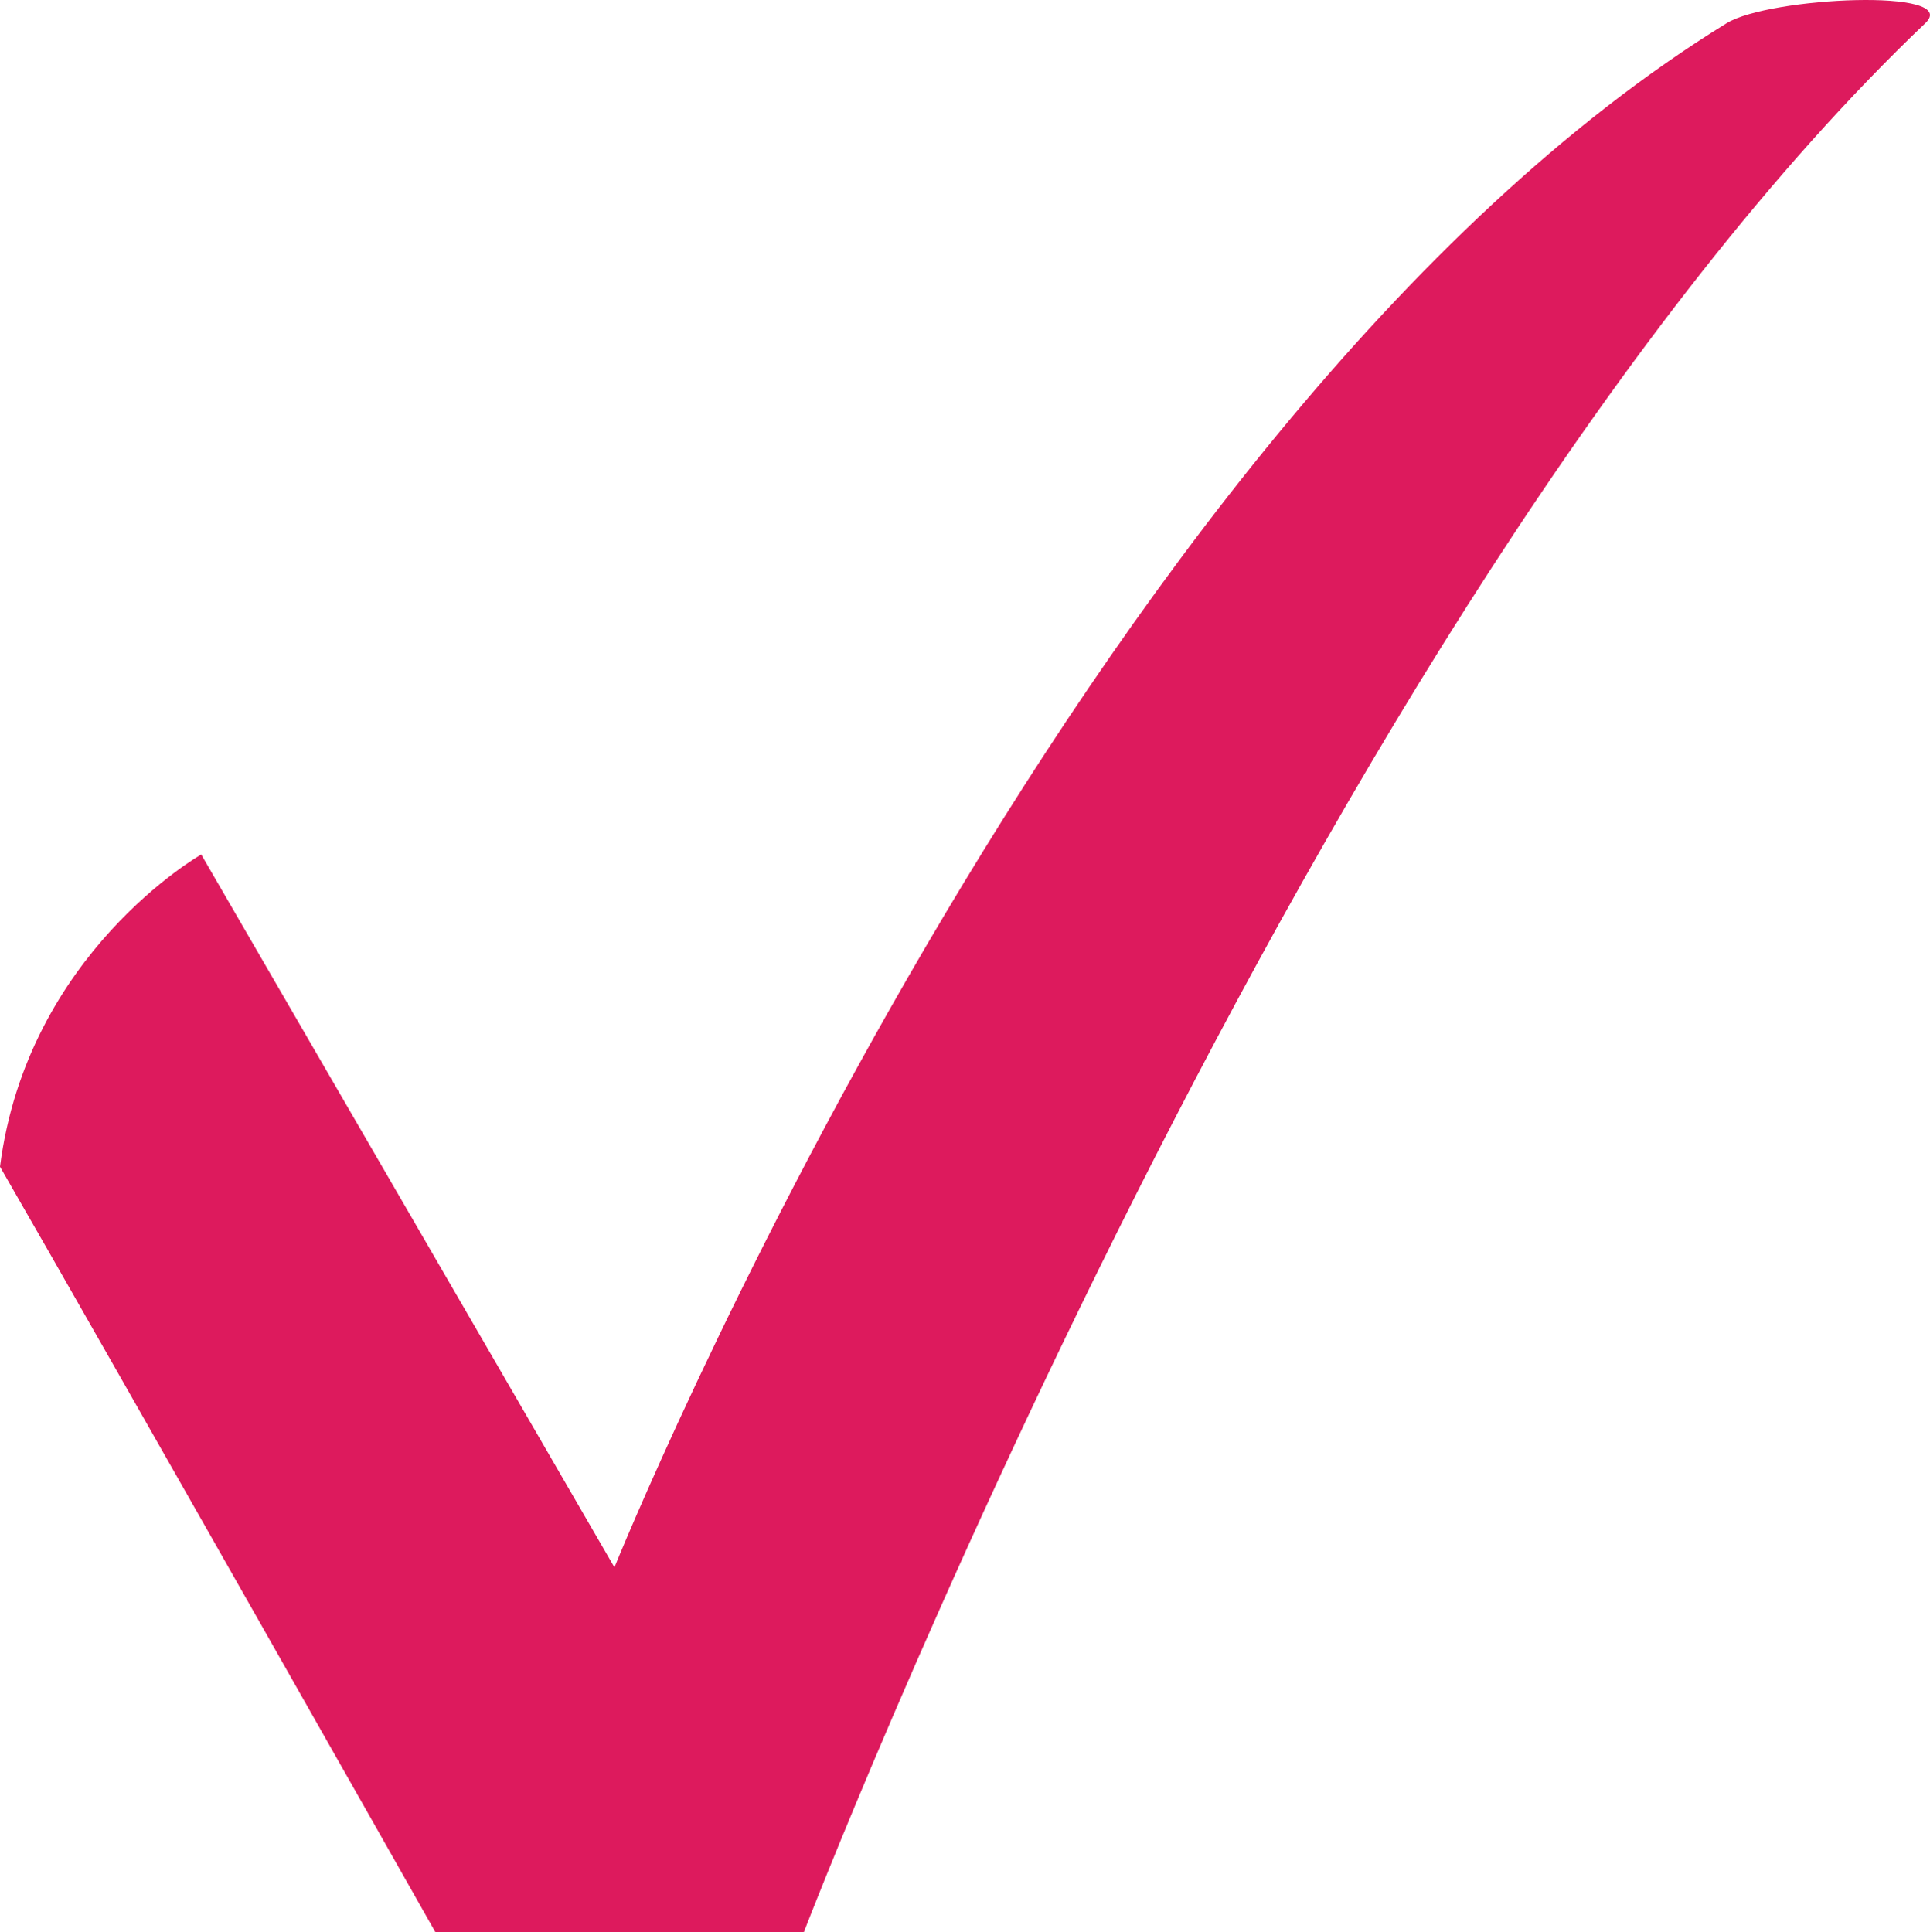
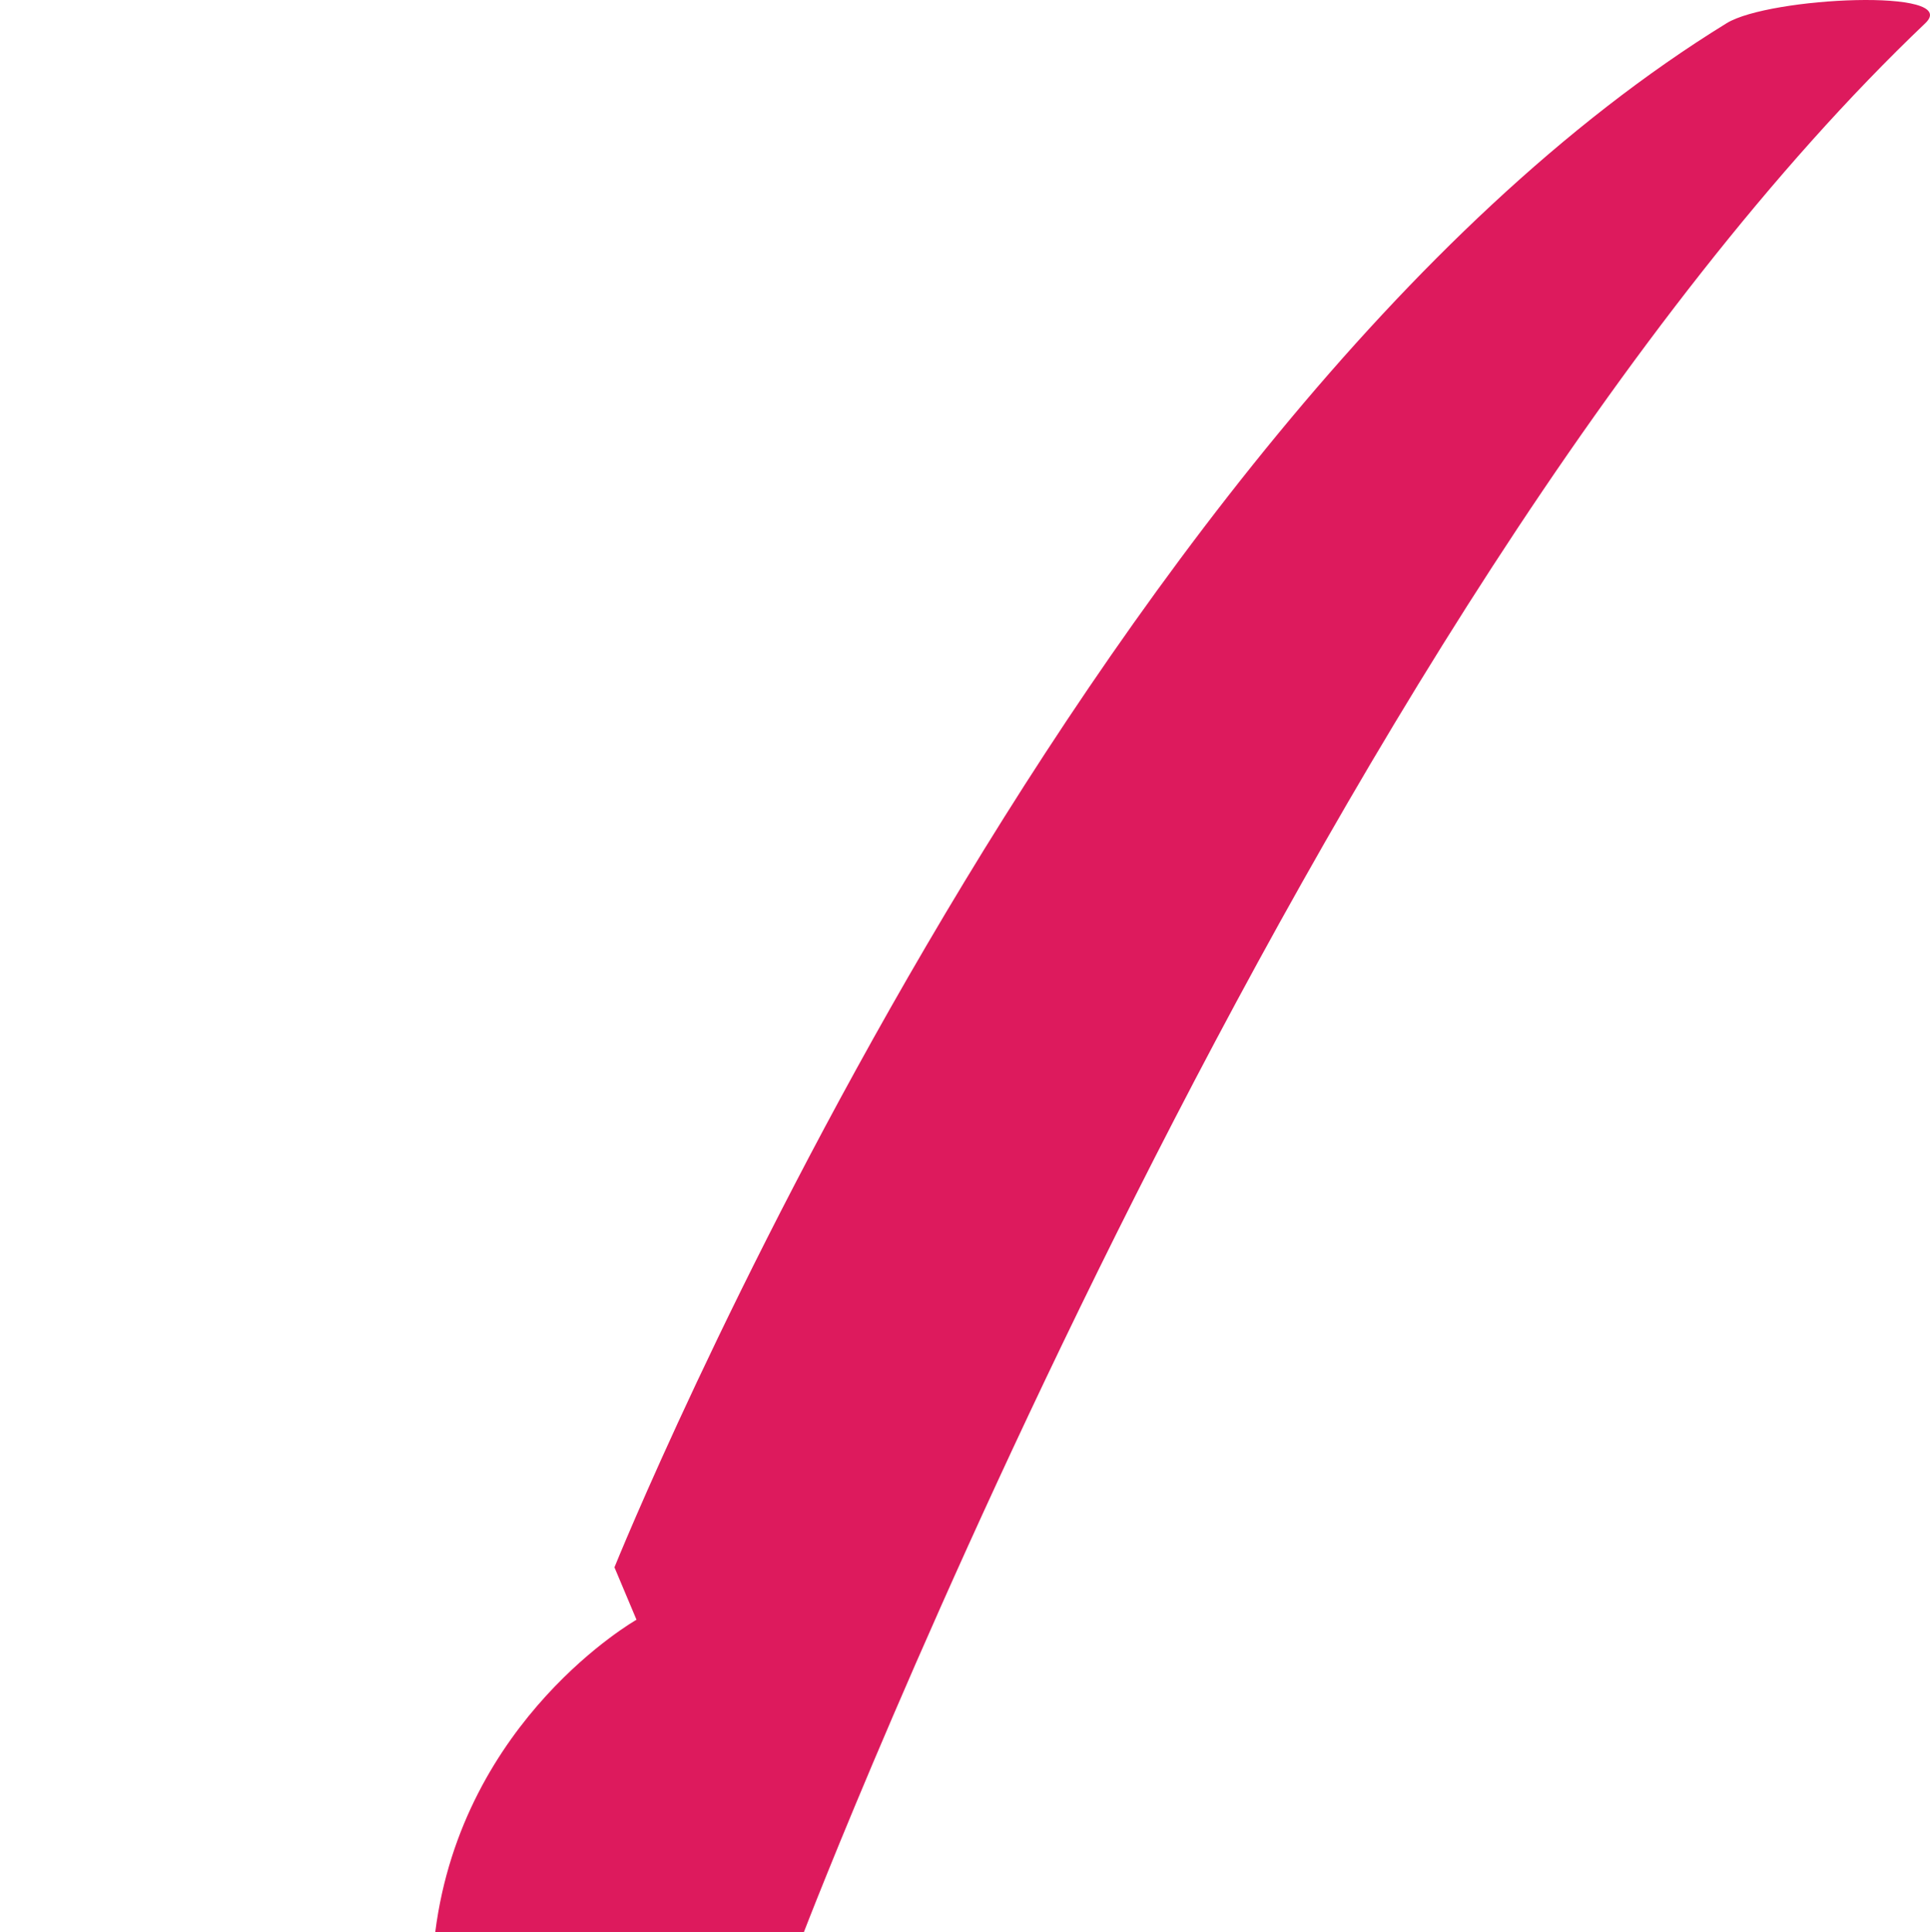
<svg xmlns="http://www.w3.org/2000/svg" width="511.391" height="512" viewBox="0 0 511.391 512">
  <defs>
    <style>
      .cls-1 {
        fill: #dd1a5d;
      }
    </style>
  </defs>
-   <path id="Caminho_56" data-name="Caminho 56" class="cls-1" d="M1159.747,606.338h-97.685S975.741,453.8,946.729,403.538c7.209-56.579,53.319-82.746,53.319-82.746L1109.538,509.7s122.2-302.992,294.7-409.214c11.374-7,62.423-9.313,52.644,0C1294.911,254.669,1159.747,606.338,1159.747,606.338Z" transform="translate(-946.729 -94.338)" />
+   <path id="Caminho_56" data-name="Caminho 56" class="cls-1" d="M1159.747,606.338h-97.685c7.209-56.579,53.319-82.746,53.319-82.746L1109.538,509.7s122.2-302.992,294.7-409.214c11.374-7,62.423-9.313,52.644,0C1294.911,254.669,1159.747,606.338,1159.747,606.338Z" transform="translate(-946.729 -94.338)" />
</svg>